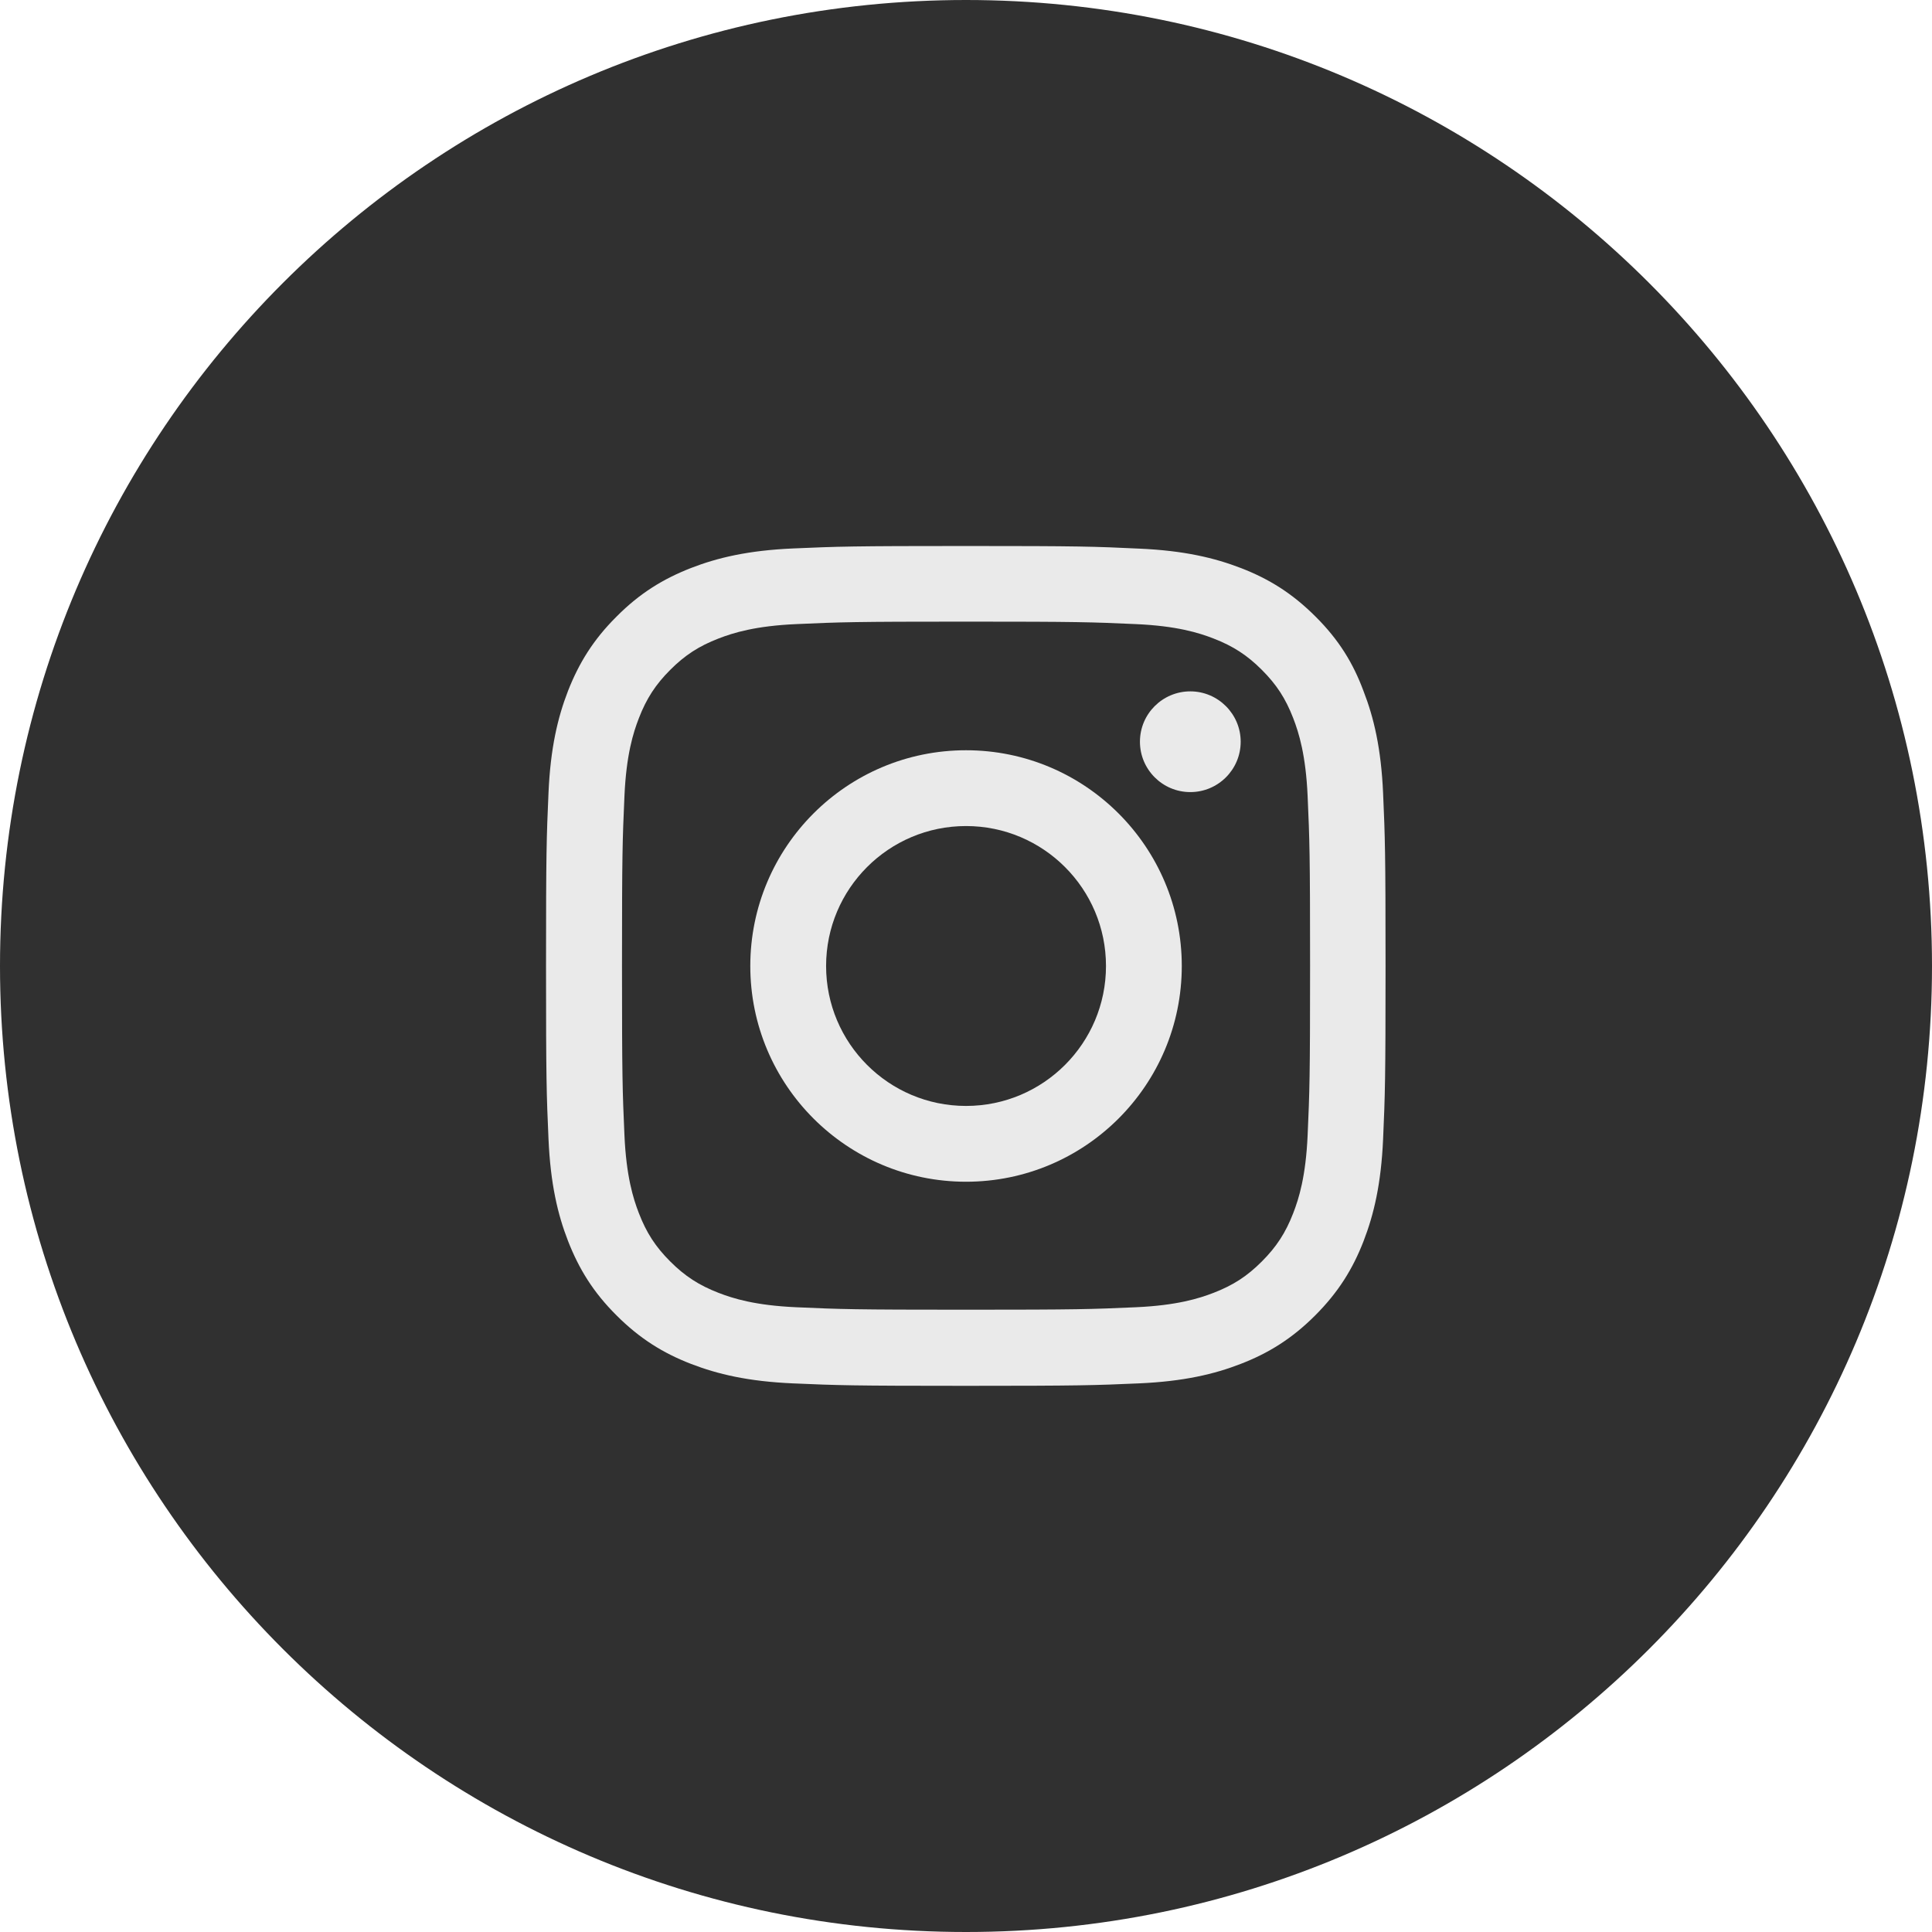
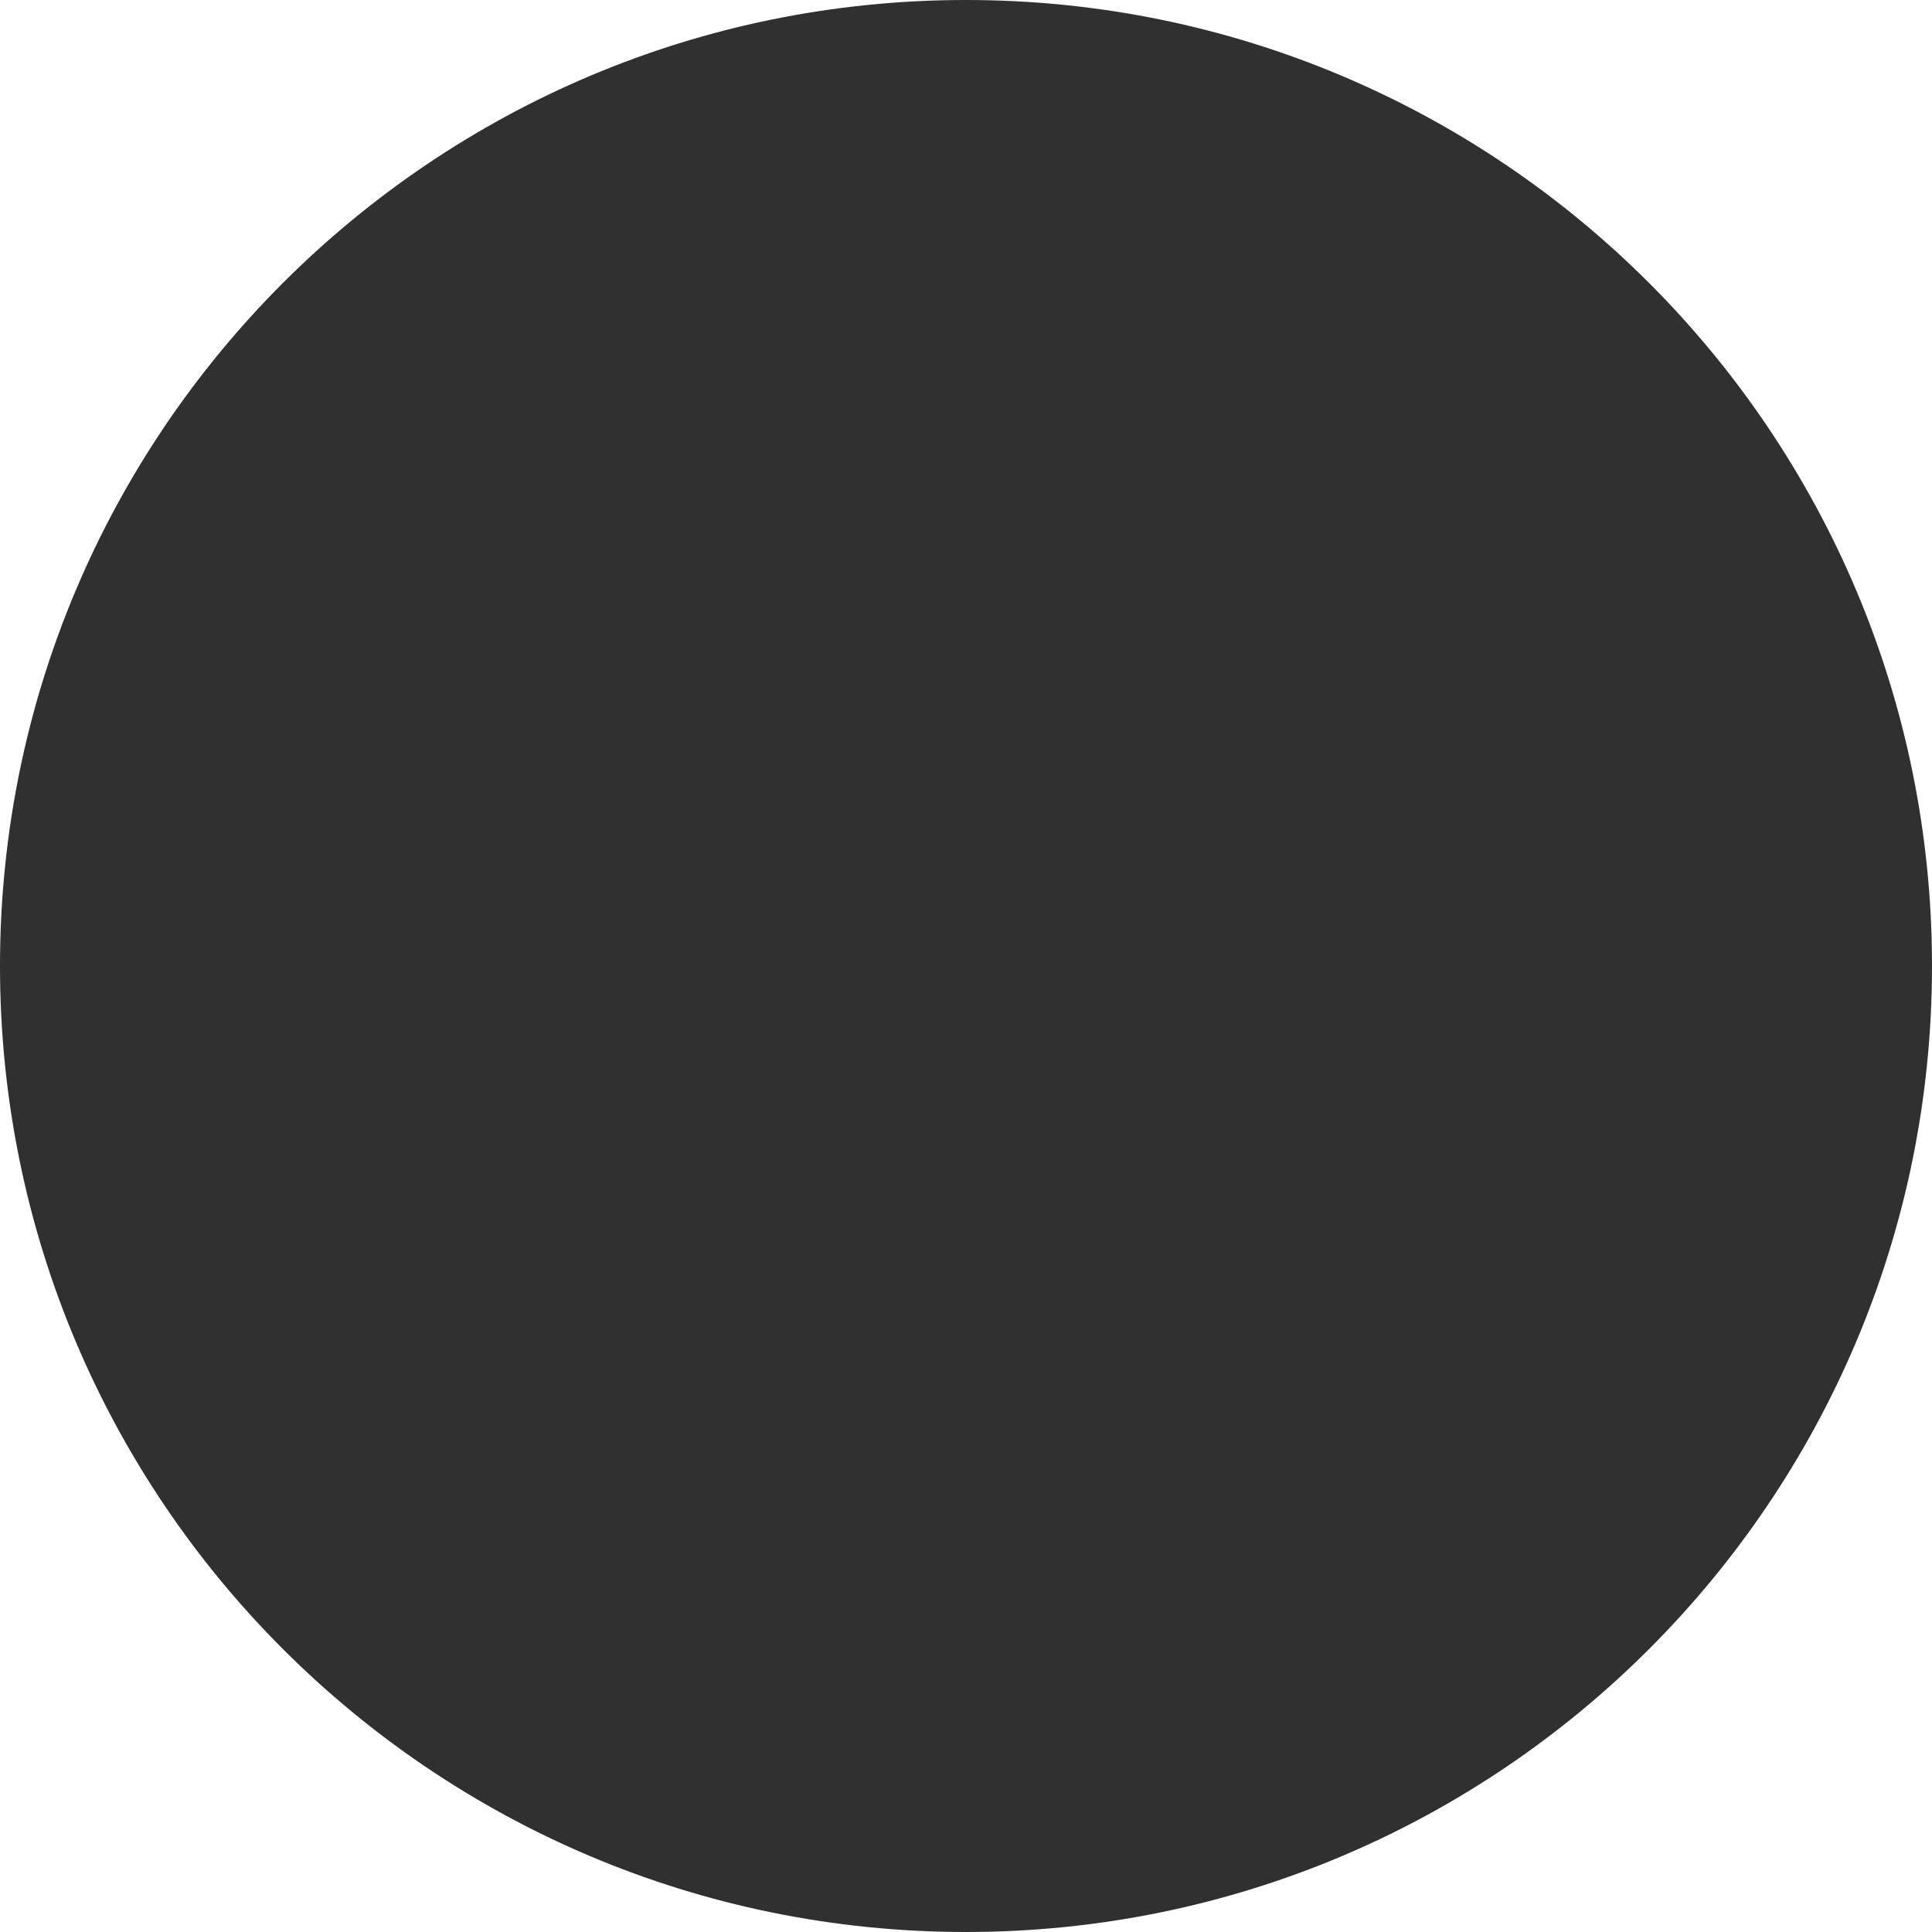
<svg xmlns="http://www.w3.org/2000/svg" width="125" height="125" viewBox="0 0 125 125" fill="none">
  <path d="M125 62.5C125 97.018 97.018 125 62.5 125C27.982 125 0 97.018 0 62.5C0 27.982 27.982 0 62.5 0C97.018 0 125 27.982 125 62.5Z" fill="#303030" />
-   <path d="M62.502 40.219C69.763 40.219 70.623 40.251 73.478 40.379C76.132 40.495 77.565 40.941 78.52 41.313C79.784 41.801 80.696 42.395 81.641 43.34C82.597 44.295 83.18 45.198 83.669 46.461C84.04 47.416 84.486 48.86 84.603 51.503C84.73 54.369 84.762 55.229 84.762 62.479C84.762 69.739 84.73 70.599 84.603 73.454C84.486 76.108 84.04 77.541 83.669 78.496C83.18 79.76 82.586 80.672 81.641 81.617C80.686 82.573 79.784 83.156 78.52 83.645C77.565 84.016 76.121 84.462 73.478 84.579C70.612 84.706 69.752 84.738 62.502 84.738C55.242 84.738 54.382 84.706 51.527 84.579C48.873 84.462 47.44 84.016 46.485 83.645C45.222 83.156 44.309 82.562 43.364 81.617C42.409 80.662 41.825 79.76 41.337 78.496C40.965 77.541 40.519 76.097 40.402 73.454C40.275 70.588 40.243 69.729 40.243 62.479C40.243 55.218 40.275 54.358 40.402 51.503C40.519 48.849 40.965 47.416 41.337 46.461C41.825 45.198 42.419 44.285 43.364 43.34C44.319 42.385 45.222 41.801 46.485 41.313C47.44 40.941 48.884 40.495 51.527 40.379C54.382 40.251 55.242 40.219 62.502 40.219ZM62.502 35.326C55.125 35.326 54.202 35.358 51.304 35.485C48.417 35.612 46.432 36.08 44.712 36.748C42.918 37.449 41.4 38.372 39.893 39.89C38.375 41.398 37.452 42.916 36.751 44.699C36.082 46.429 35.615 48.403 35.488 51.291C35.36 54.199 35.328 55.123 35.328 62.5C35.328 69.877 35.36 70.801 35.488 73.698C35.615 76.586 36.082 78.571 36.751 80.29C37.452 82.084 38.375 83.602 39.893 85.109C41.4 86.617 42.918 87.551 44.701 88.241C46.432 88.91 48.406 89.377 51.293 89.504C54.191 89.631 55.115 89.663 62.492 89.663C69.869 89.663 70.793 89.631 73.691 89.504C76.578 89.377 78.563 88.91 80.282 88.241C82.066 87.551 83.584 86.617 85.091 85.109C86.598 83.602 87.532 82.084 88.222 80.301C88.891 78.571 89.358 76.596 89.486 73.709C89.613 70.811 89.645 69.888 89.645 62.511C89.645 55.133 89.613 54.21 89.486 51.312C89.358 48.425 88.891 46.44 88.222 44.72C87.554 42.916 86.63 41.398 85.112 39.89C83.605 38.383 82.087 37.449 80.304 36.759C78.573 36.09 76.599 35.623 73.712 35.496C70.803 35.358 69.88 35.326 62.502 35.326Z" fill="#EAEAEA" />
-   <path d="M62.502 48.541C54.796 48.541 48.544 54.794 48.544 62.5C48.544 70.206 54.796 76.458 62.502 76.458C70.209 76.458 76.461 70.206 76.461 62.5C76.461 54.794 70.209 48.541 62.502 48.541ZM62.502 71.554C57.503 71.554 53.448 67.499 53.448 62.5C53.448 57.5 57.503 53.445 62.502 53.445C67.502 53.445 71.557 57.5 71.557 62.5C71.557 67.499 67.502 71.554 62.502 71.554Z" fill="#EAEAEA" />
-   <path d="M80.272 47.989C80.272 49.794 78.807 51.248 77.013 51.248C75.209 51.248 73.754 49.783 73.754 47.989C73.754 46.185 75.219 44.731 77.013 44.731C78.807 44.731 80.272 46.196 80.272 47.989Z" fill="#EAEAEA" />
</svg>